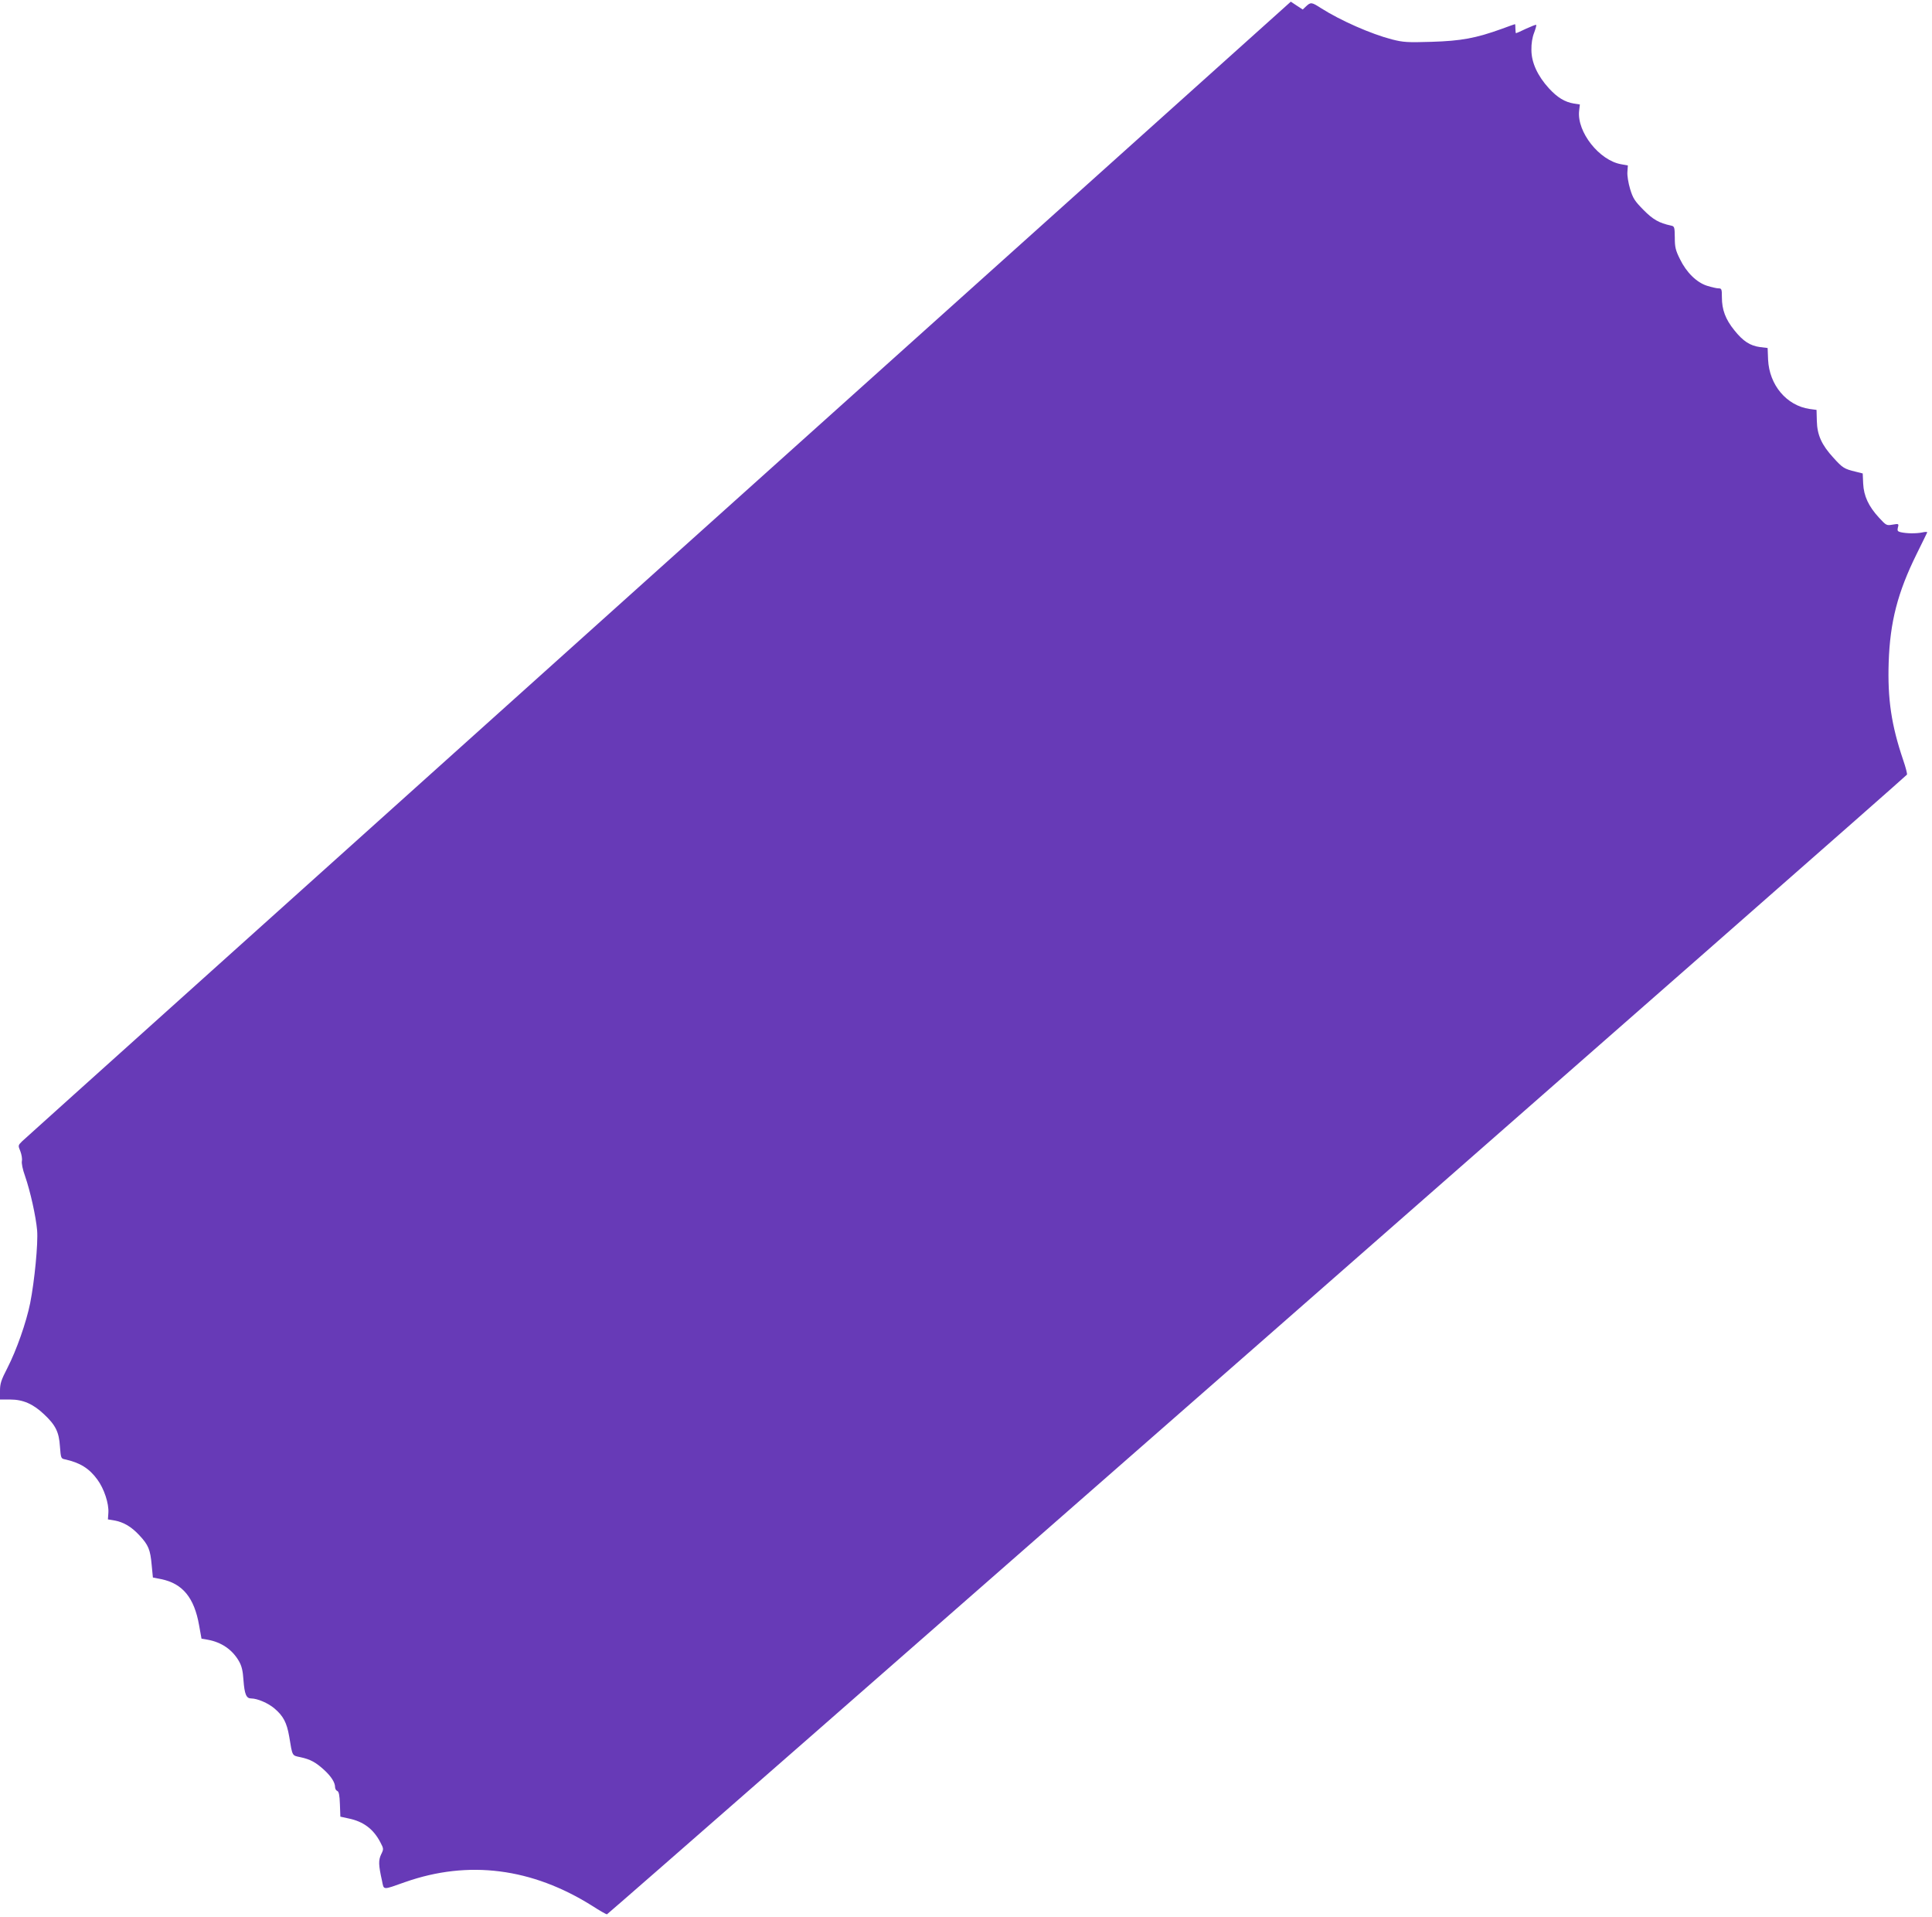
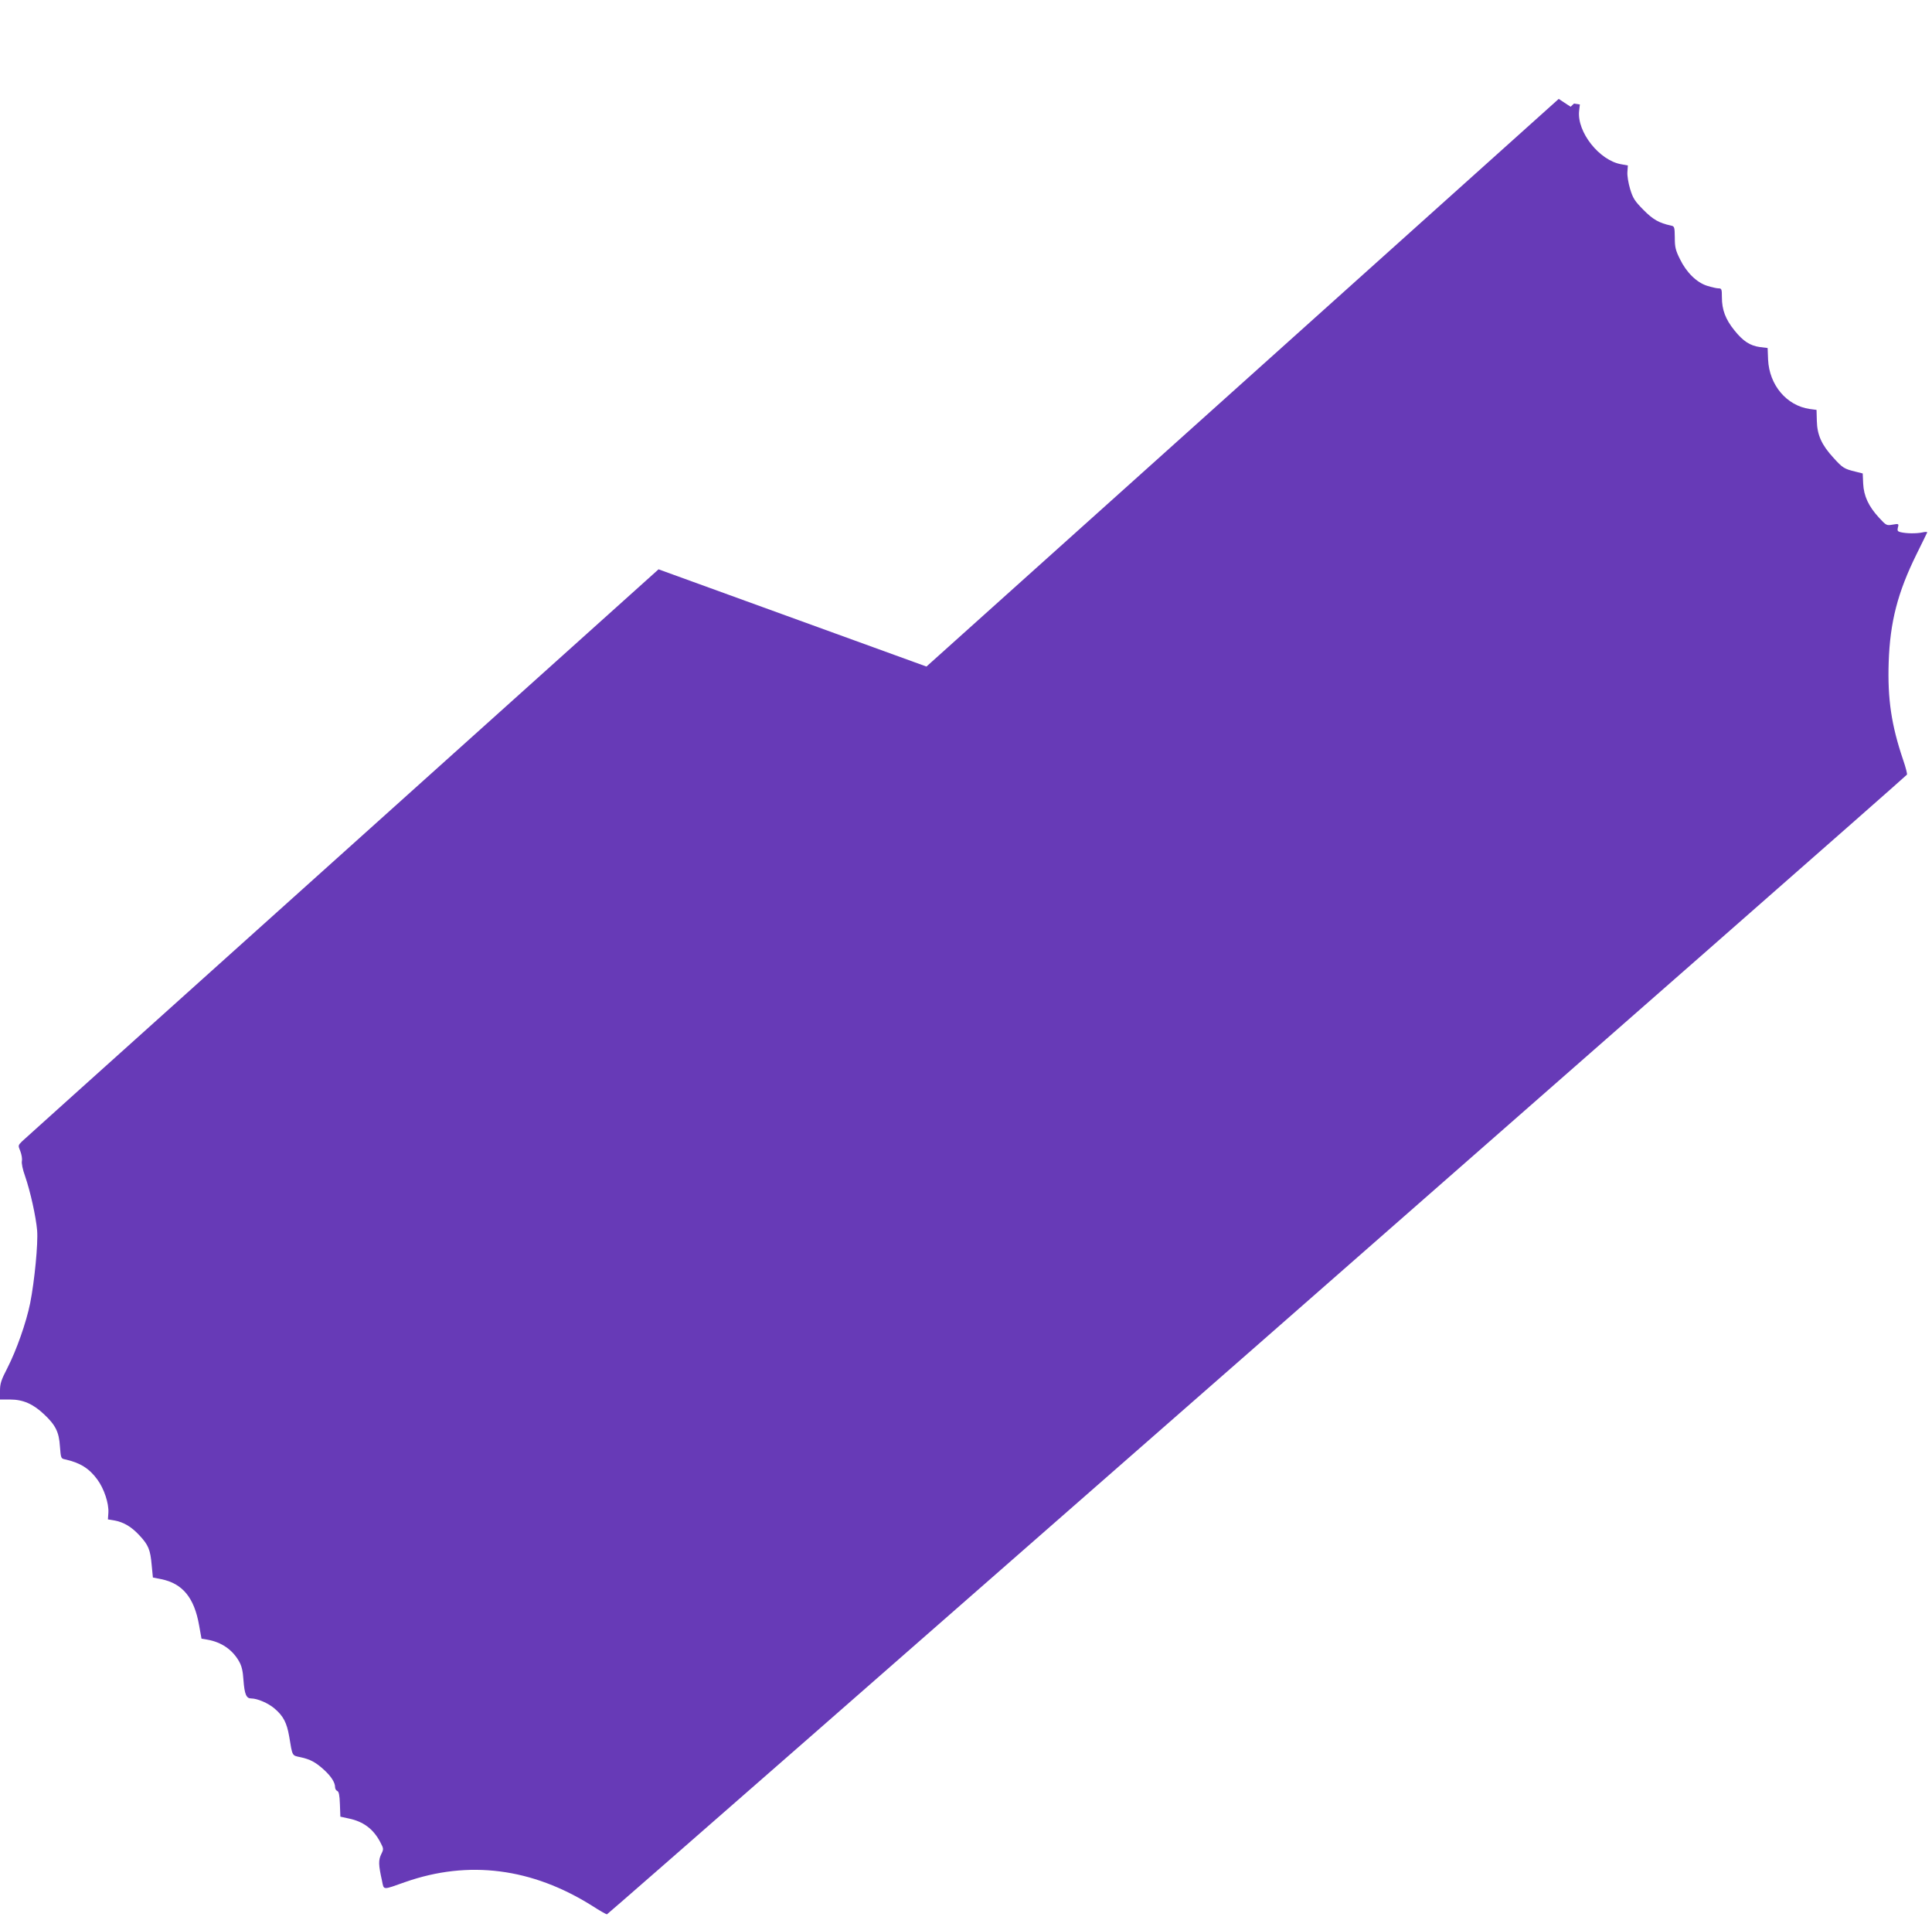
<svg xmlns="http://www.w3.org/2000/svg" version="1.0" width="1280pt" height="1270pt" viewBox="0 0 1280 1270" preserveAspectRatio="xMidYMid meet">
  <g transform="translate(0,1270) scale(0.1,-0.1)" fill="#673ab7" stroke="none">
-     <path d="M4363 8929 c-2303 -2069 -4201 -3773 -4216 -3788 -28 -28 -28 -28 -12 -67 8 -21 13 -50 10 -64 -3 -15 5 -56 21 -100 35 -101 72 -268 80 -360 7 -86 -17 -334 -46 -481 -26 -129 -91 -313 -151 -430 -42 -81 -49 -104 -49 -152 l0 -57 68 0 c84 0 151 -29 223 -97 77 -72 100 -118 106 -213 6 -77 7 -81 32 -86 101 -22 162 -60 216 -134 45 -61 77 -159 73 -220 l-3 -44 42 -7 c62 -11 113 -41 166 -98 61 -65 73 -96 82 -198 l8 -82 56 -11 c141 -29 218 -123 250 -305 l16 -89 41 -7 c90 -16 163 -65 207 -142 18 -31 26 -63 30 -125 7 -95 19 -122 51 -122 41 0 113 -31 154 -66 59 -50 82 -94 98 -186 22 -133 18 -125 74 -137 66 -14 102 -34 157 -84 48 -44 73 -84 73 -115 0 -11 7 -22 15 -25 10 -5 15 -27 17 -88 l3 -82 55 -12 c97 -20 163 -69 209 -156 23 -44 24 -46 6 -82 -18 -39 -18 -68 6 -175 13 -63 1 -62 154 -8 419 147 840 93 1239 -158 48 -31 92 -56 97 -56 9 0 8603 7531 8613 7549 3 4 -8 48 -25 97 -78 230 -104 403 -96 647 9 267 59 462 185 717 37 74 68 139 70 143 2 5 -13 5 -34 0 -41 -8 -103 -7 -142 2 -20 5 -23 10 -18 31 7 25 6 26 -35 19 -40 -7 -42 -6 -90 46 -69 75 -101 143 -105 226 l-3 67 -48 12 c-74 18 -85 24 -147 93 -77 84 -107 150 -109 243 l-2 73 -45 6 c-153 22 -268 158 -276 327 l-3 77 -50 6 c-66 9 -112 38 -171 112 -58 72 -82 135 -82 218 0 55 -2 59 -23 59 -12 0 -46 8 -75 17 -69 22 -137 88 -180 177 -29 58 -34 79 -34 142 -1 71 -2 75 -26 80 -78 17 -118 39 -182 104 -58 59 -69 76 -88 138 -12 40 -20 89 -18 113 l3 43 -44 8 c-145 25 -294 214 -279 353 l5 43 -39 6 c-61 10 -110 40 -166 101 -75 82 -116 171 -116 254 -1 42 6 84 18 114 10 27 16 50 14 52 -2 3 -32 -9 -67 -25 -35 -17 -65 -30 -67 -30 -2 0 -4 14 -4 30 0 17 -1 30 -3 30 -2 0 -41 -14 -87 -31 -172 -62 -269 -80 -465 -86 -162 -5 -188 -3 -263 16 -139 36 -341 125 -470 207 -62 40 -68 41 -99 12 l-22 -21 -40 26 -39 26 -4189 -3760z" />
+     <path d="M4363 8929 c-2303 -2069 -4201 -3773 -4216 -3788 -28 -28 -28 -28 -12 -67 8 -21 13 -50 10 -64 -3 -15 5 -56 21 -100 35 -101 72 -268 80 -360 7 -86 -17 -334 -46 -481 -26 -129 -91 -313 -151 -430 -42 -81 -49 -104 -49 -152 l0 -57 68 0 c84 0 151 -29 223 -97 77 -72 100 -118 106 -213 6 -77 7 -81 32 -86 101 -22 162 -60 216 -134 45 -61 77 -159 73 -220 l-3 -44 42 -7 c62 -11 113 -41 166 -98 61 -65 73 -96 82 -198 l8 -82 56 -11 c141 -29 218 -123 250 -305 l16 -89 41 -7 c90 -16 163 -65 207 -142 18 -31 26 -63 30 -125 7 -95 19 -122 51 -122 41 0 113 -31 154 -66 59 -50 82 -94 98 -186 22 -133 18 -125 74 -137 66 -14 102 -34 157 -84 48 -44 73 -84 73 -115 0 -11 7 -22 15 -25 10 -5 15 -27 17 -88 l3 -82 55 -12 c97 -20 163 -69 209 -156 23 -44 24 -46 6 -82 -18 -39 -18 -68 6 -175 13 -63 1 -62 154 -8 419 147 840 93 1239 -158 48 -31 92 -56 97 -56 9 0 8603 7531 8613 7549 3 4 -8 48 -25 97 -78 230 -104 403 -96 647 9 267 59 462 185 717 37 74 68 139 70 143 2 5 -13 5 -34 0 -41 -8 -103 -7 -142 2 -20 5 -23 10 -18 31 7 25 6 26 -35 19 -40 -7 -42 -6 -90 46 -69 75 -101 143 -105 226 l-3 67 -48 12 c-74 18 -85 24 -147 93 -77 84 -107 150 -109 243 l-2 73 -45 6 c-153 22 -268 158 -276 327 l-3 77 -50 6 c-66 9 -112 38 -171 112 -58 72 -82 135 -82 218 0 55 -2 59 -23 59 -12 0 -46 8 -75 17 -69 22 -137 88 -180 177 -29 58 -34 79 -34 142 -1 71 -2 75 -26 80 -78 17 -118 39 -182 104 -58 59 -69 76 -88 138 -12 40 -20 89 -18 113 l3 43 -44 8 c-145 25 -294 214 -279 353 l5 43 -39 6 l-22 -21 -40 26 -39 26 -4189 -3760z" />
  </g>
</svg>